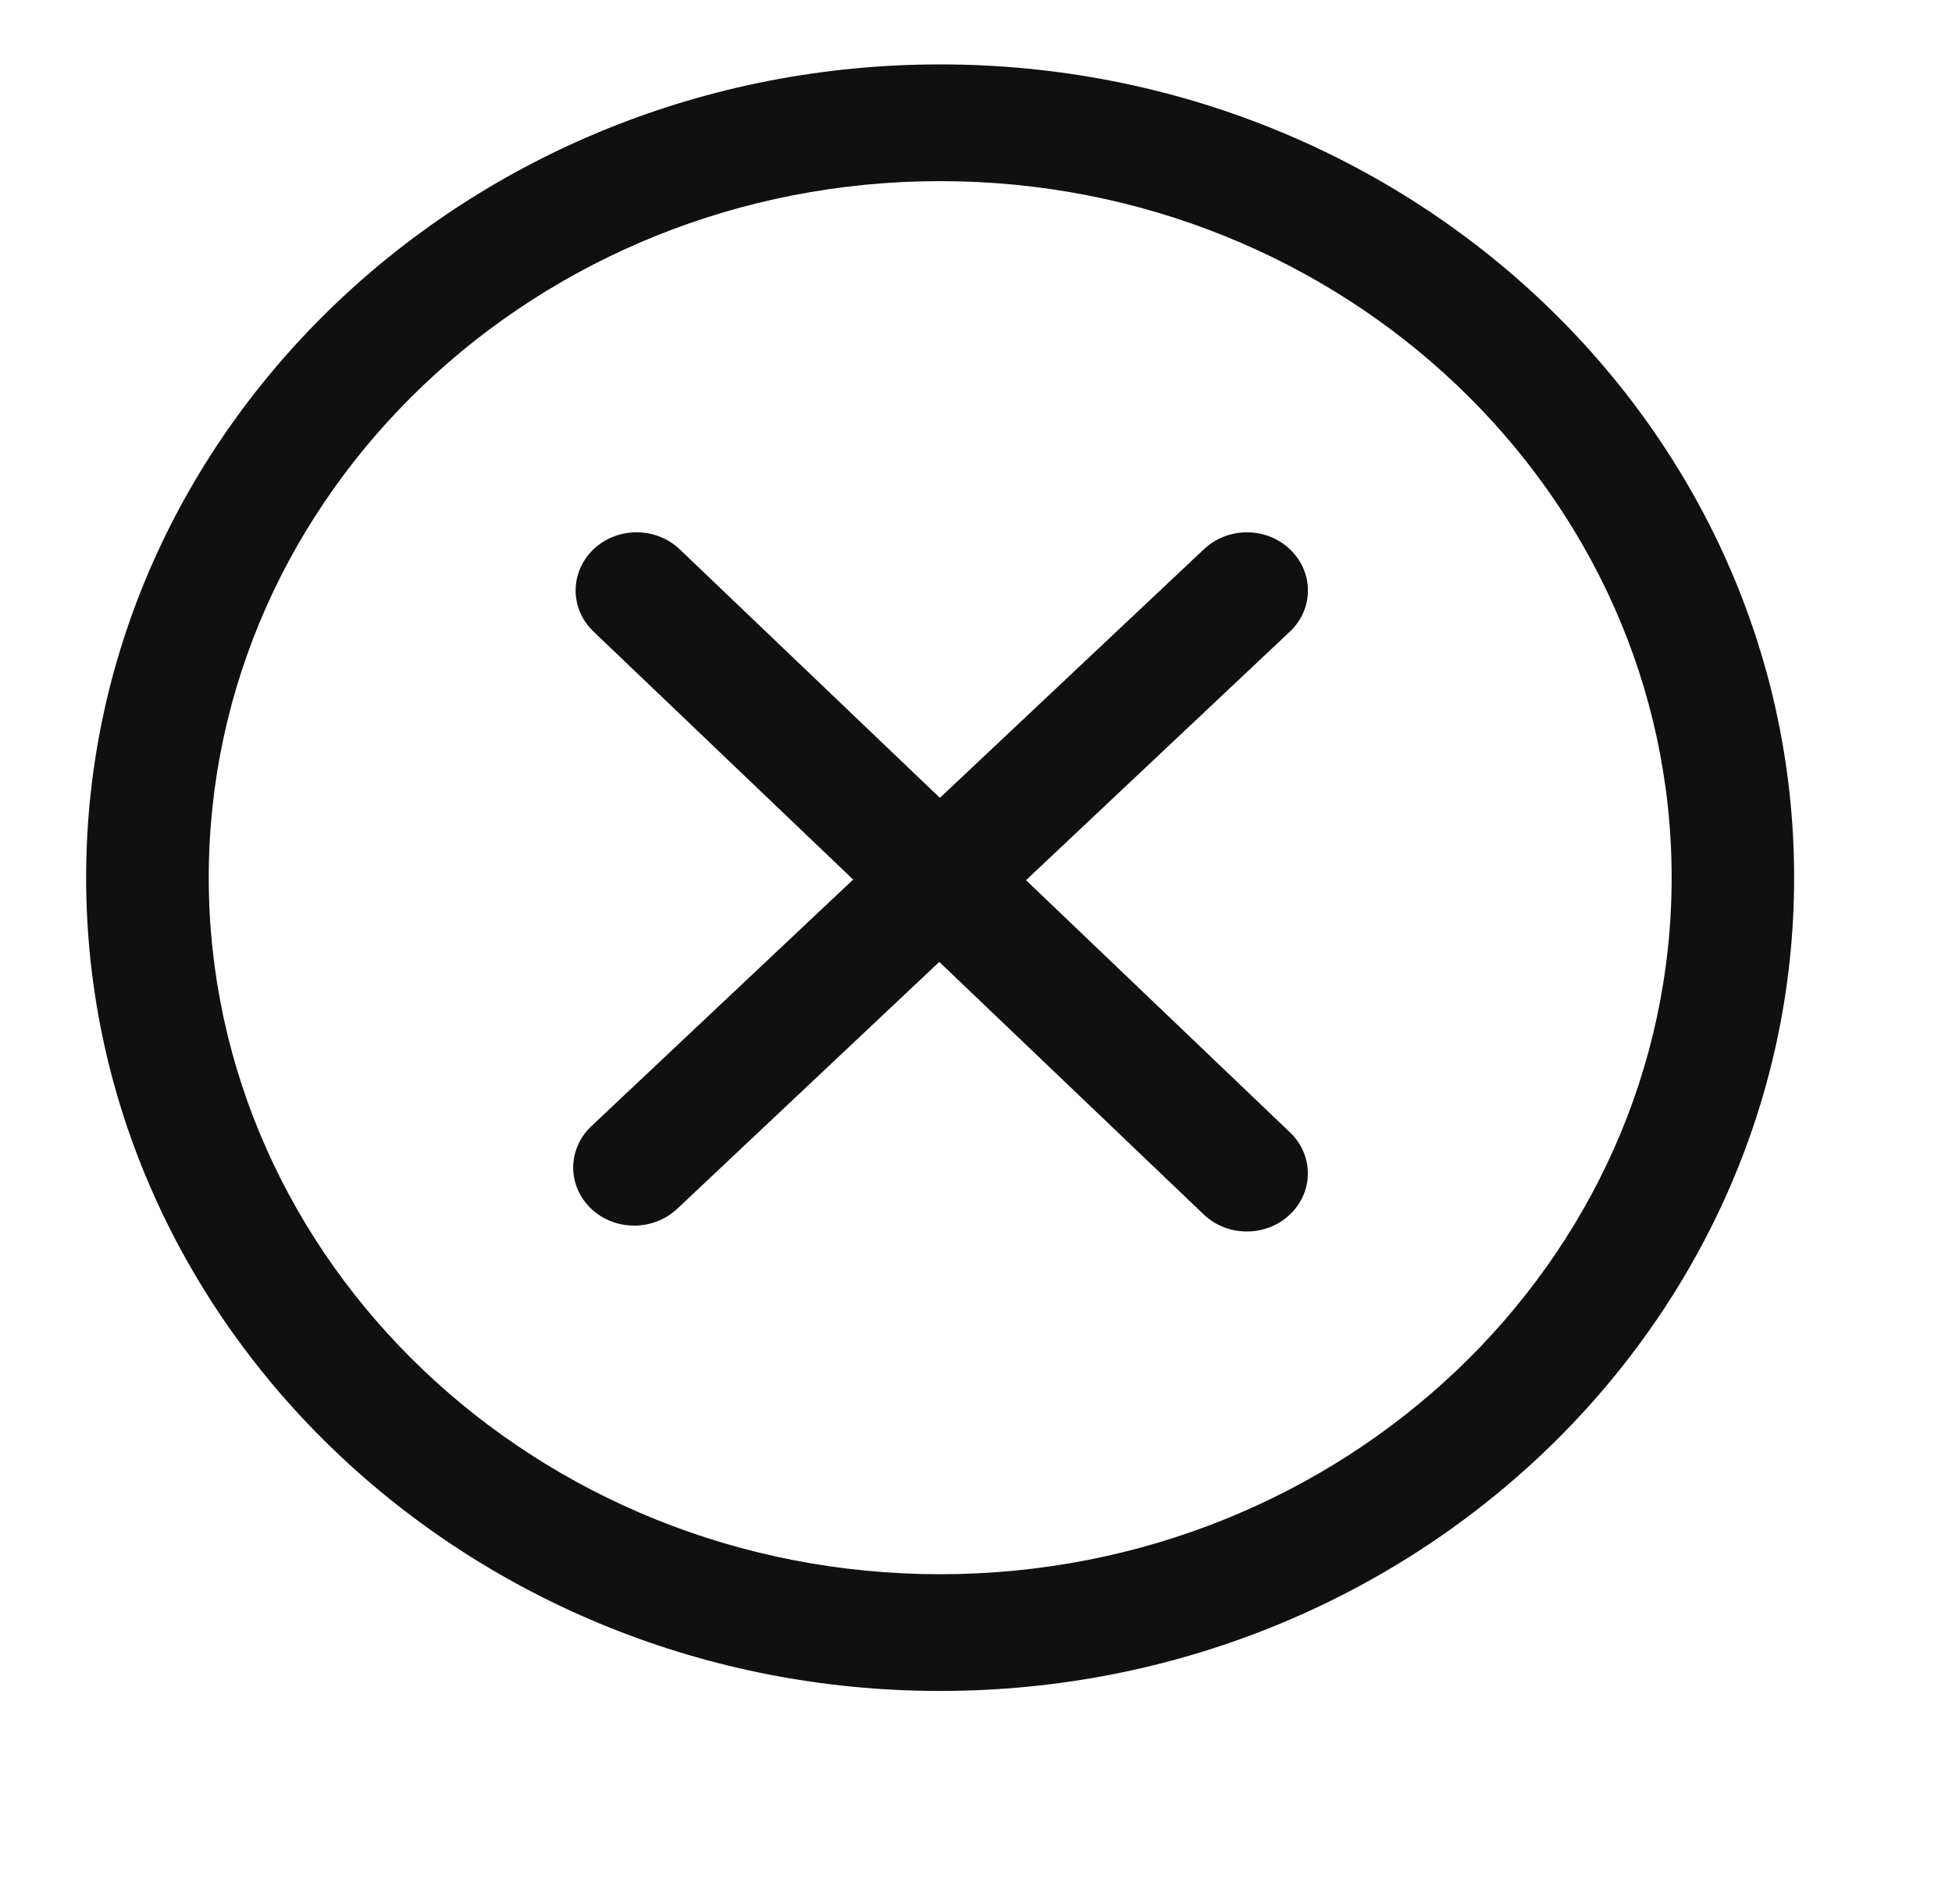
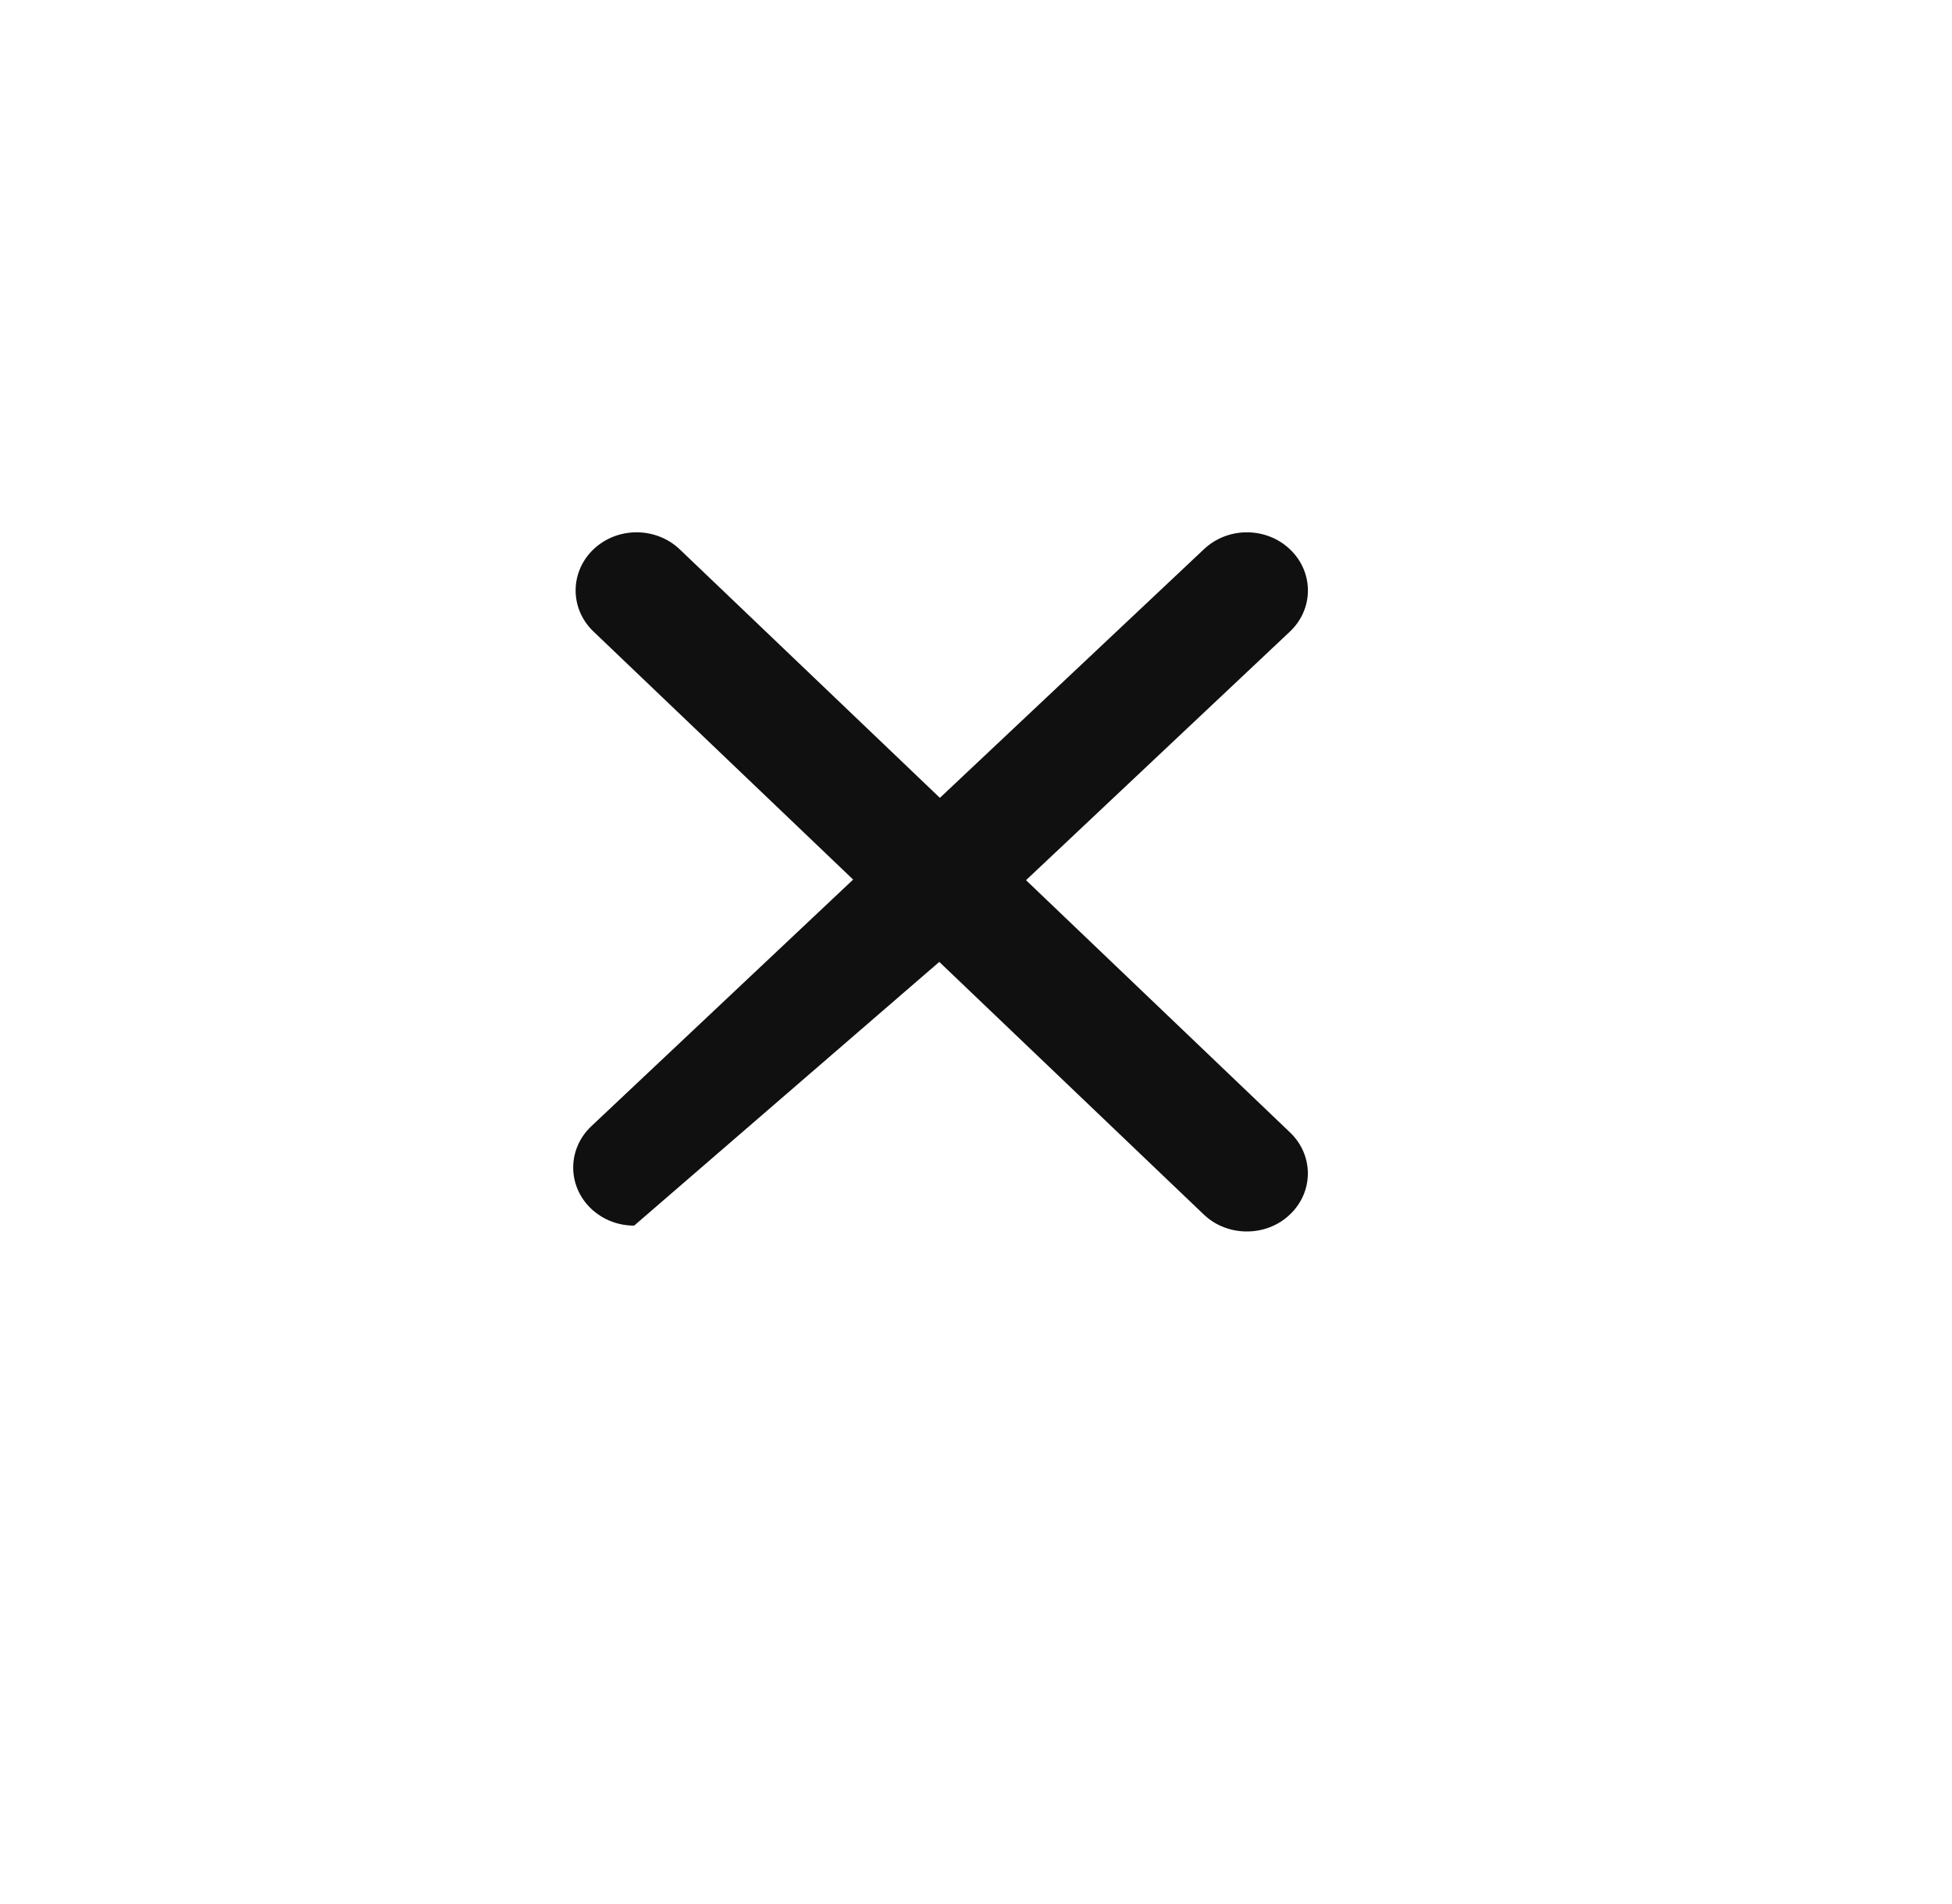
<svg xmlns="http://www.w3.org/2000/svg" fill="none" version="1.1" width="16" height="15.61" viewBox="0 0 16 15.61">
  <g>
    <g />
    <g>
-       <path d="M7.706,13.863C3.846,13.863,0.706,10.872,0.706,7.195C0.706,3.519,3.846,0.528,7.706,0.528C11.566,0.528,14.706,3.519,14.706,7.195C14.706,10.872,11.566,13.863,7.706,13.863ZM7.706,1.485C4.4,1.485,1.711,4.047,1.711,7.195C1.711,10.344,4.4,12.906,7.706,12.906C11.012,12.906,13.702,10.344,13.702,7.195C13.702,4.047,11.012,1.485,7.706,1.485Z" fill="#101010" fill-opacity="1" style="mix-blend-mode:passthrough" />
-     </g>
+       </g>
    <g>
-       <path d="M8.41,7.216L10.572,5.179C10.769,4.994,10.77,4.693,10.576,4.506C10.382,4.318,10.065,4.317,9.869,4.502L7.704,6.541L5.572,4.504C5.377,4.318,5.061,4.317,4.865,4.503C4.67,4.689,4.669,4.99,4.864,5.177L6.993,7.211L4.847,9.233C4.65,9.419,4.649,9.72,4.843,9.907C4.941,10.001,5.069,10.048,5.198,10.048C5.325,10.048,5.452,10.002,5.55,9.911L7.699,7.886L9.866,9.956C9.964,10.05,10.092,10.096,10.22,10.096C10.348,10.096,10.476,10.05,10.573,9.957C10.769,9.771,10.769,9.47,10.574,9.284L8.41,7.216Z" fill="#101010" fill-opacity="1" style="mix-blend-mode:passthrough" />
+       <path d="M8.41,7.216L10.572,5.179C10.769,4.994,10.77,4.693,10.576,4.506C10.382,4.318,10.065,4.317,9.869,4.502L7.704,6.541L5.572,4.504C5.377,4.318,5.061,4.317,4.865,4.503C4.67,4.689,4.669,4.99,4.864,5.177L6.993,7.211L4.847,9.233C4.65,9.419,4.649,9.72,4.843,9.907C4.941,10.001,5.069,10.048,5.198,10.048L7.699,7.886L9.866,9.956C9.964,10.05,10.092,10.096,10.22,10.096C10.348,10.096,10.476,10.05,10.573,9.957C10.769,9.771,10.769,9.47,10.574,9.284L8.41,7.216Z" fill="#101010" fill-opacity="1" style="mix-blend-mode:passthrough" />
    </g>
  </g>
</svg>